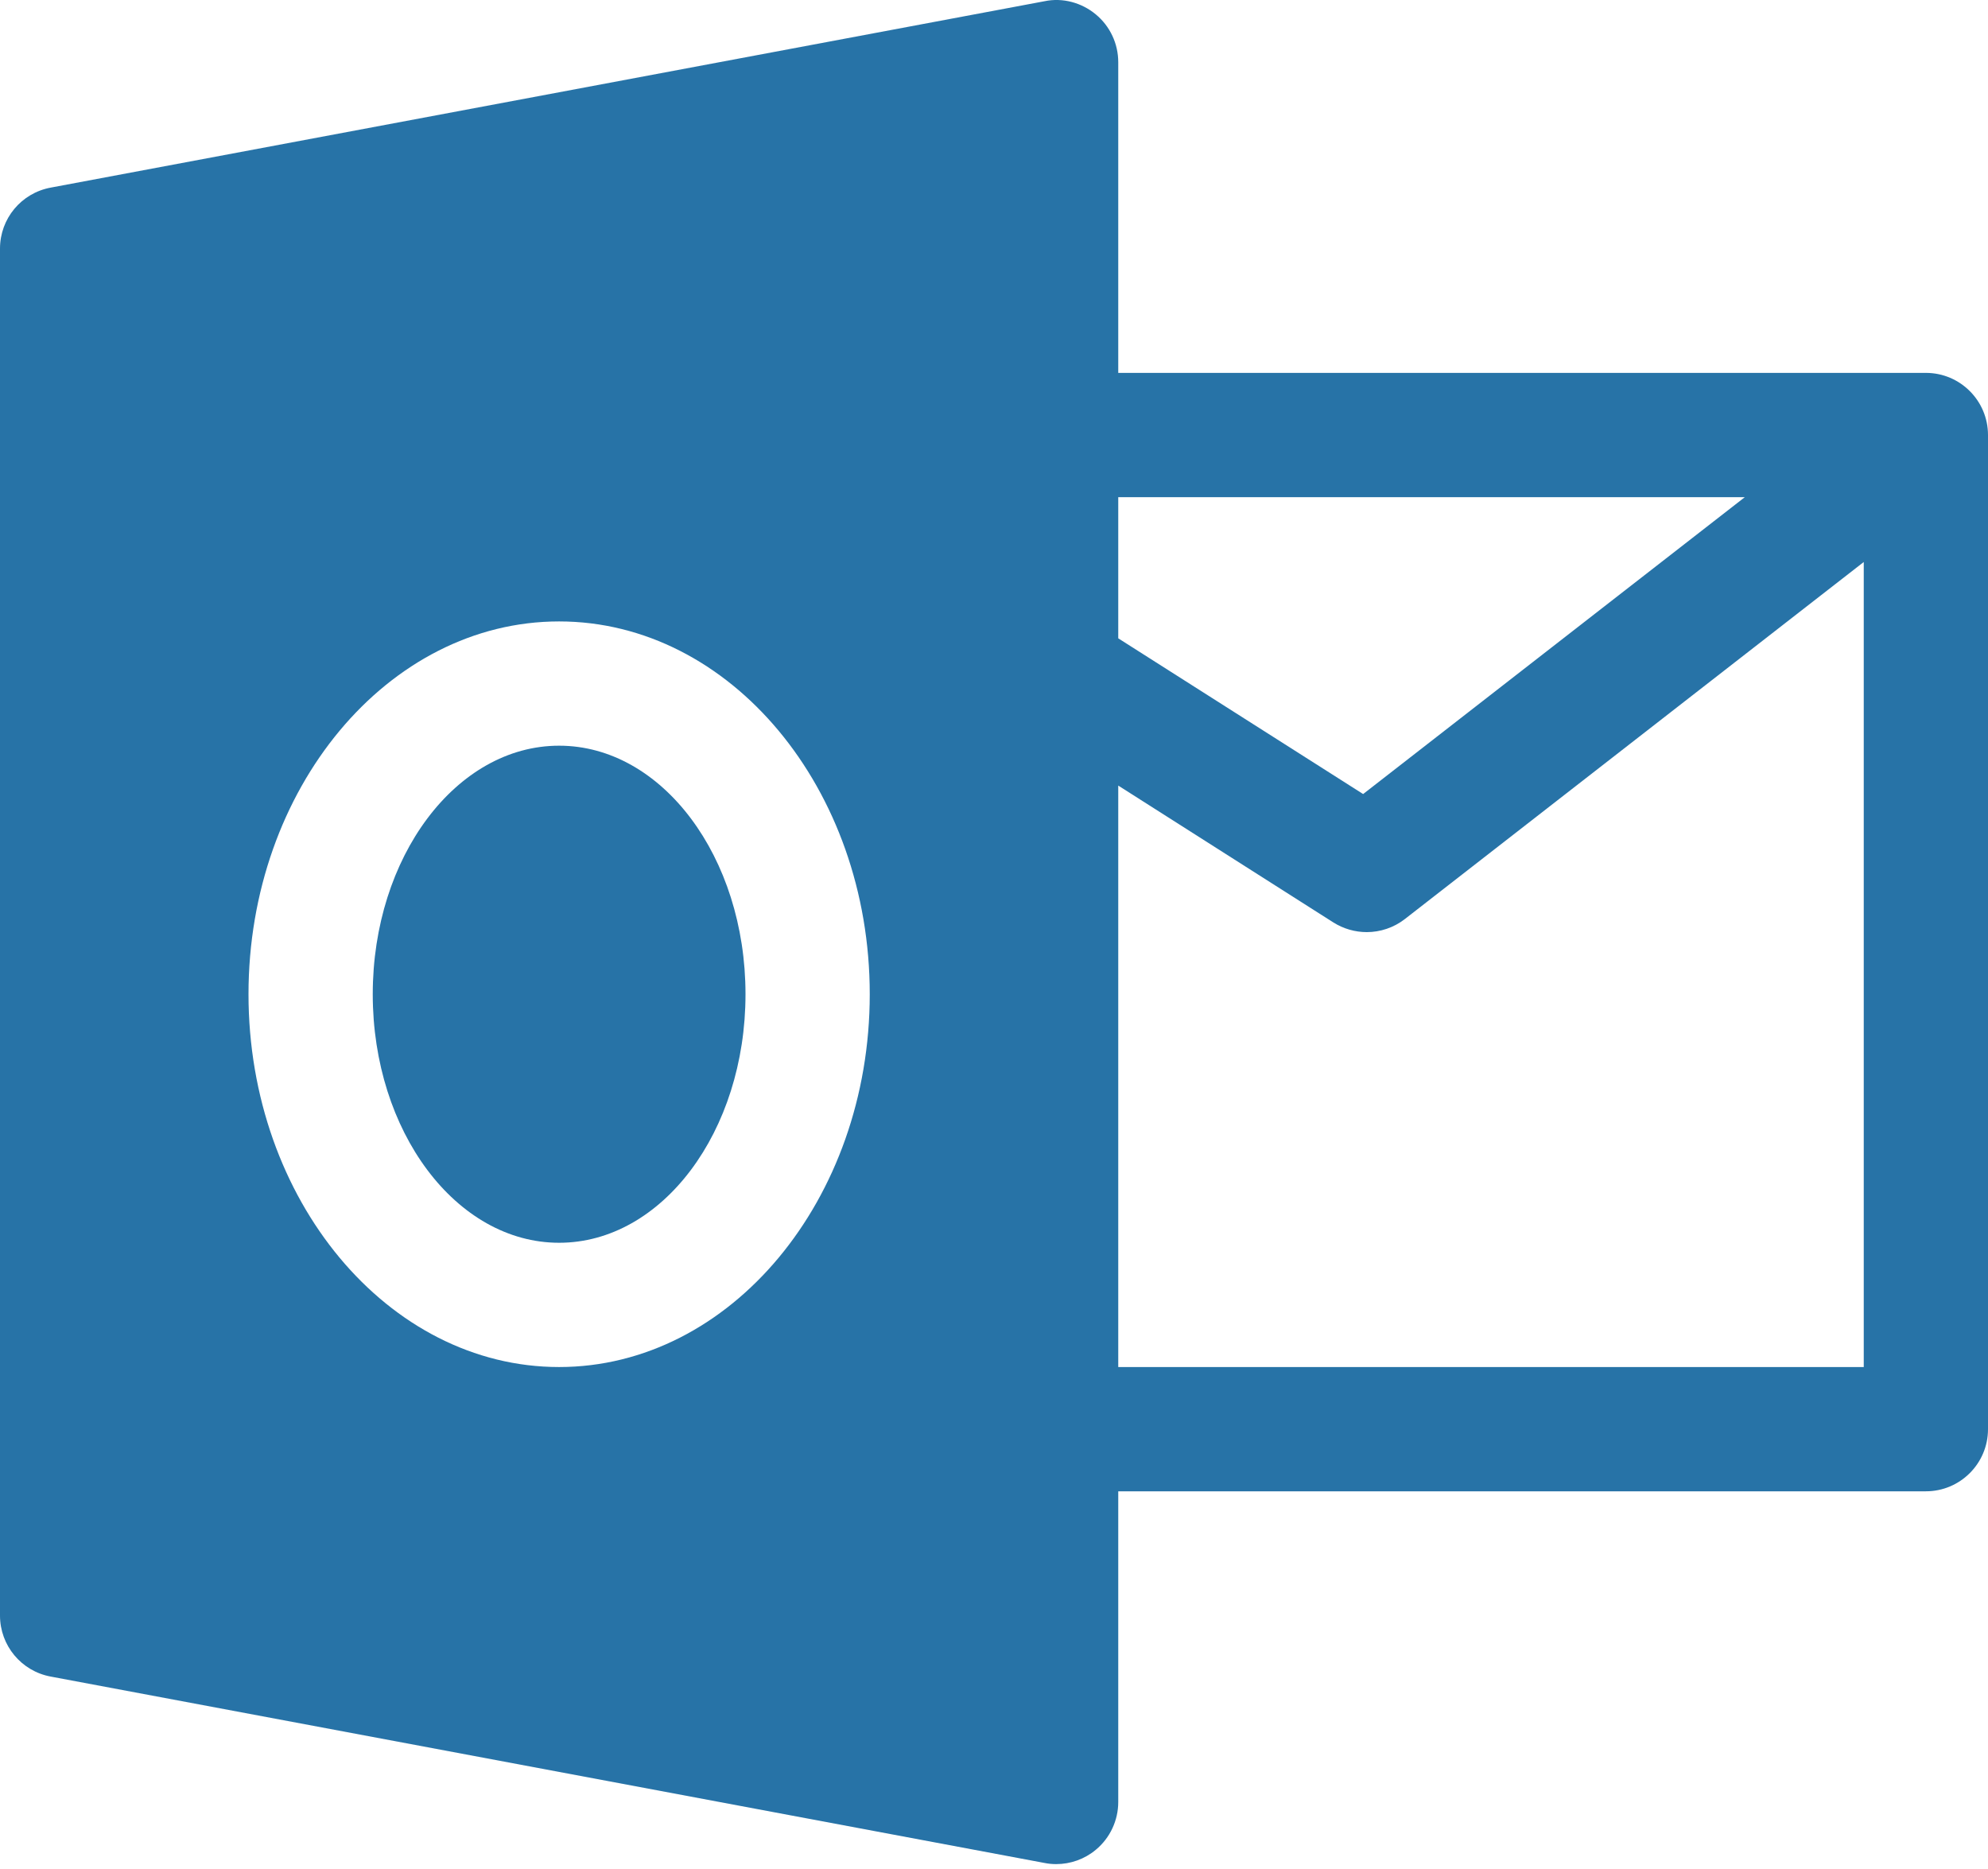
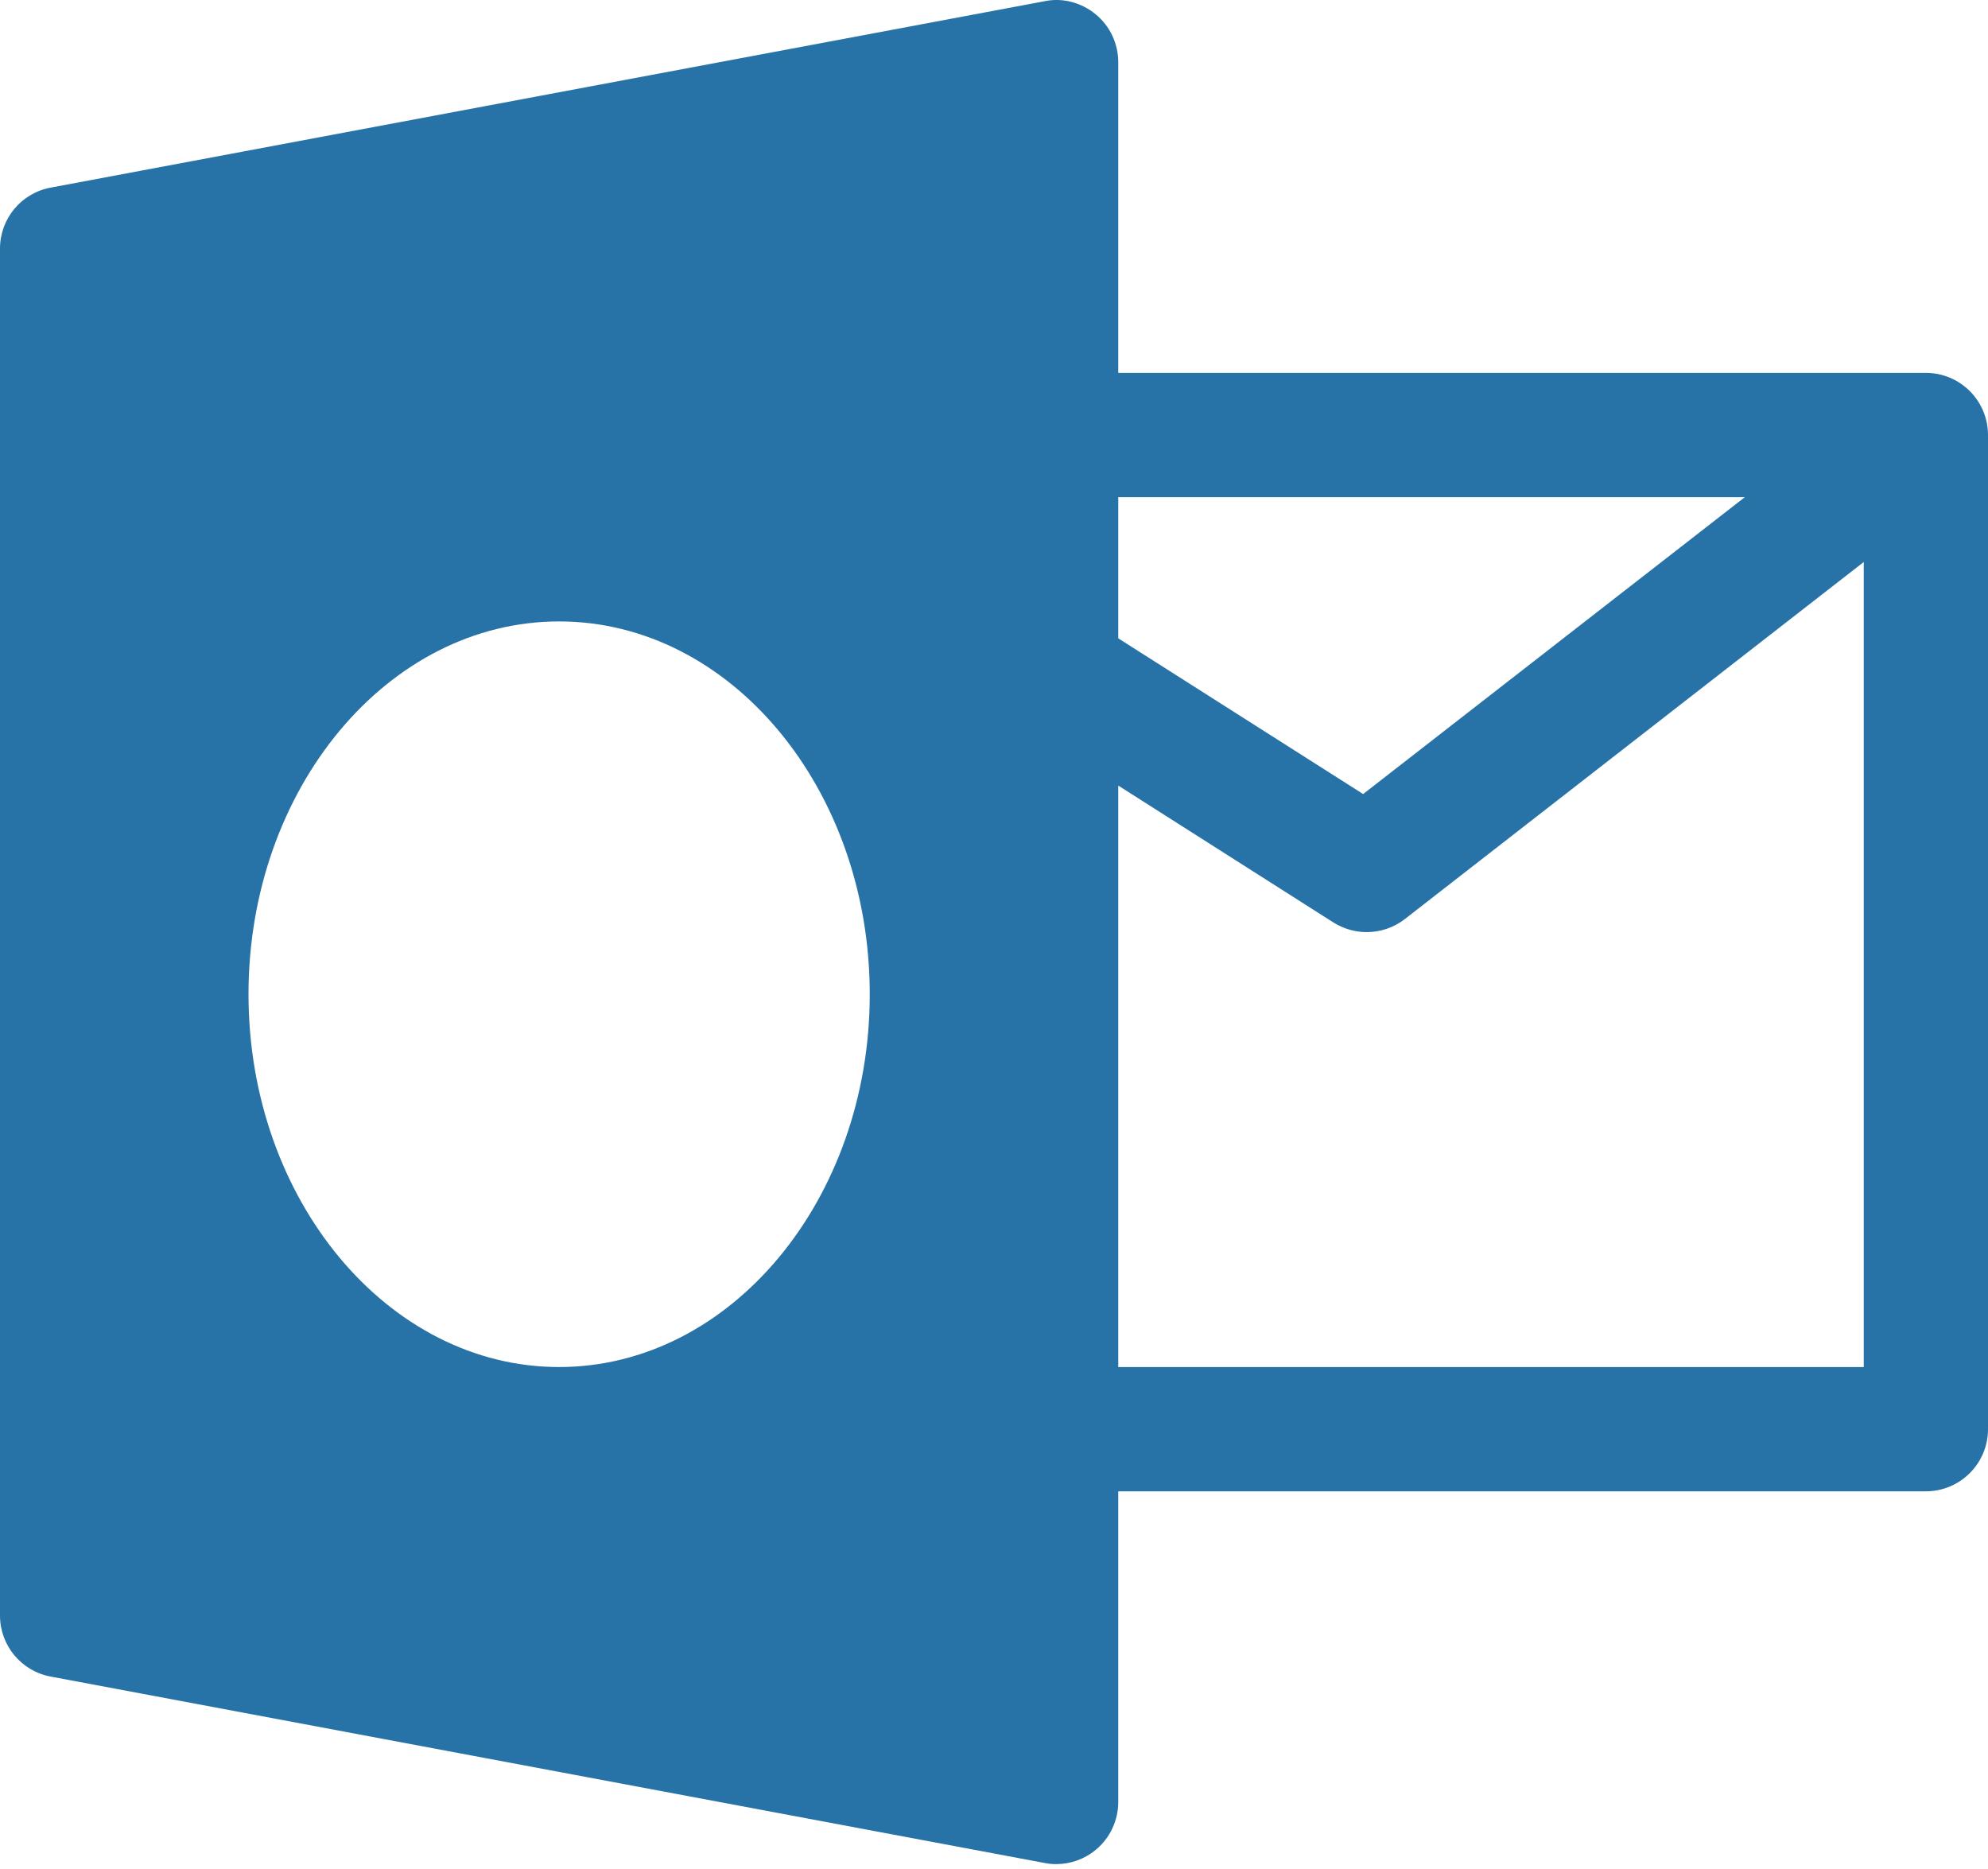
<svg xmlns="http://www.w3.org/2000/svg" width="50" height="47" viewBox="0 0 50 47" fill="none">
  <path d="M48.438 9.377H28.125V1.565C28.125 1.099 27.919 0.658 27.559 0.361C27.203 0.065 26.725 -0.064 26.275 0.03L1.275 4.718C0.534 4.855 0 5.499 0 6.252V40.627C0 41.377 0.534 42.024 1.275 42.161L26.275 46.849C26.369 46.868 26.466 46.877 26.562 46.877C26.925 46.877 27.278 46.752 27.559 46.518C27.919 46.221 28.125 45.777 28.125 45.315V37.502H48.438C49.3 37.502 50 36.802 50 35.94V10.94C50 10.077 49.3 9.377 48.438 9.377ZM14.062 34.377C9.756 34.377 6.25 30.171 6.25 25.002C6.25 19.833 9.756 15.627 14.062 15.627C18.369 15.627 21.875 19.833 21.875 25.002C21.875 30.171 18.369 34.377 14.062 34.377ZM28.125 12.502H43.884L34.284 19.968L28.125 16.052V12.502ZM46.875 34.377H28.125V19.755L33.534 23.196C33.791 23.358 34.084 23.44 34.375 23.44C34.712 23.44 35.053 23.33 35.334 23.111L46.875 14.133V34.377Z" fill="#2773A7" />
-   <path d="M14.062 31.252C16.651 31.252 18.75 28.454 18.75 25.002C18.75 21.55 16.651 18.752 14.062 18.752C11.474 18.752 9.375 21.55 9.375 25.002C9.375 28.454 11.474 31.252 14.062 31.252Z" fill="#2773A7" />
</svg>